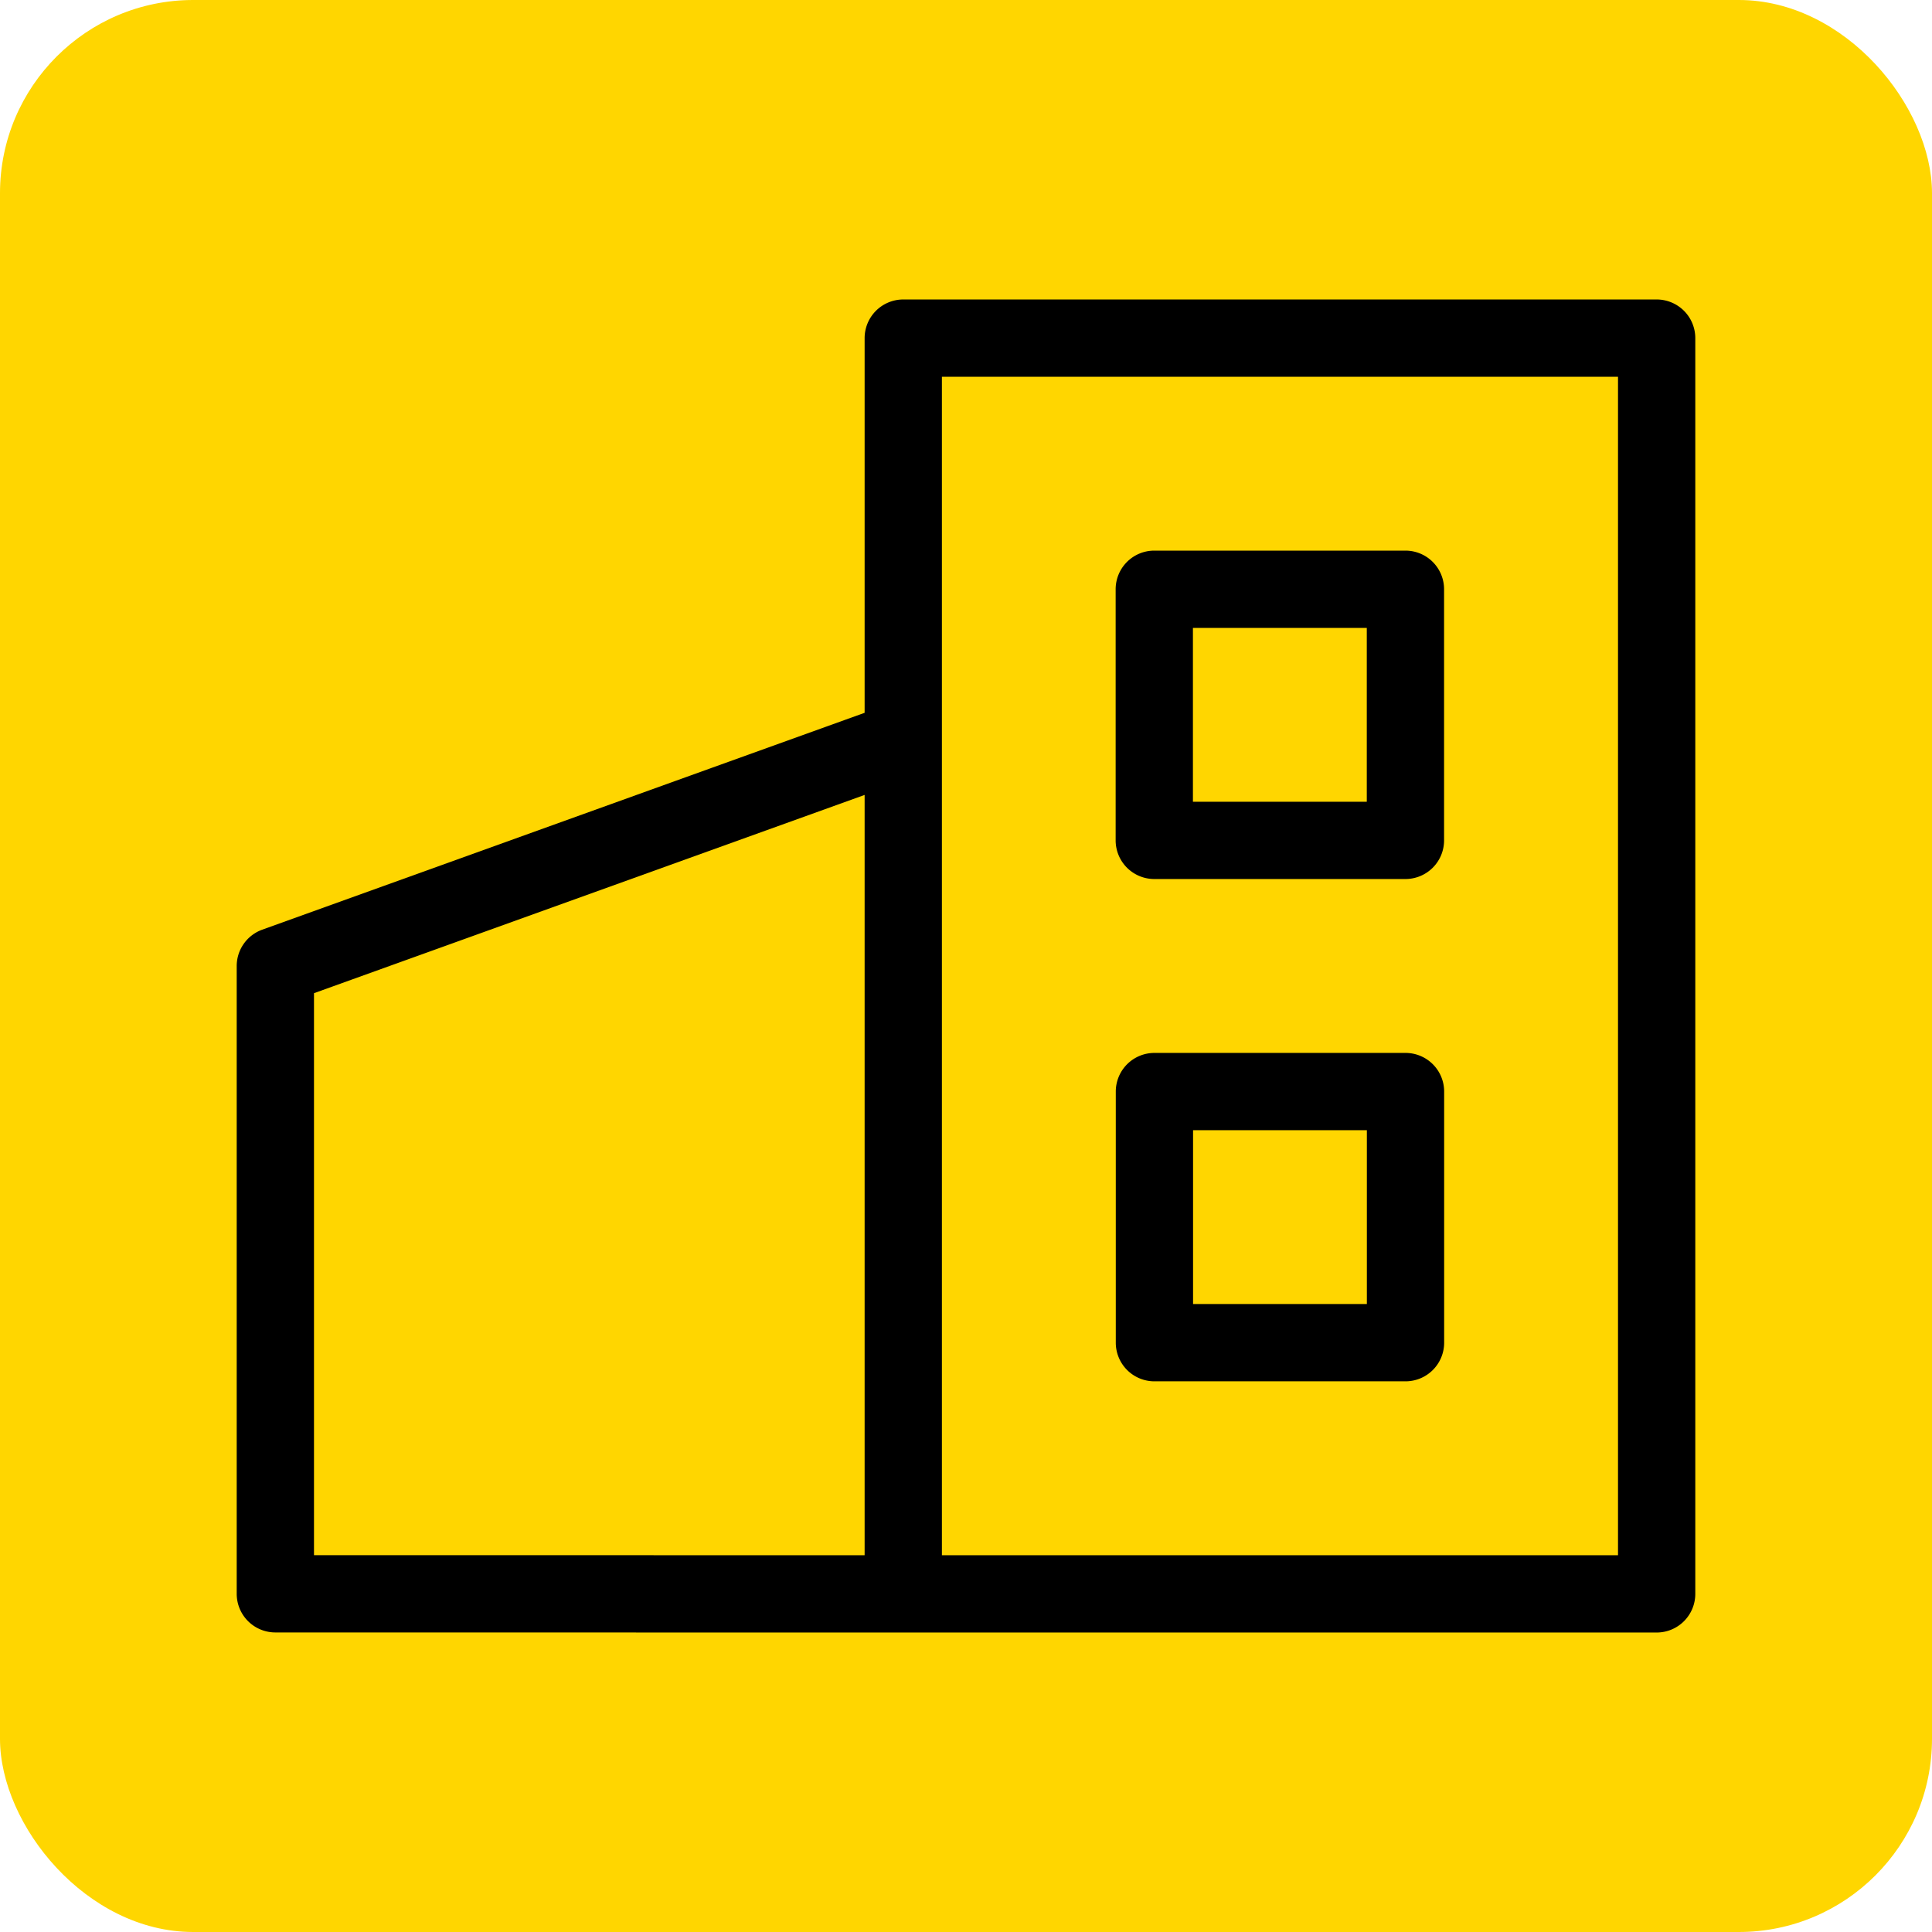
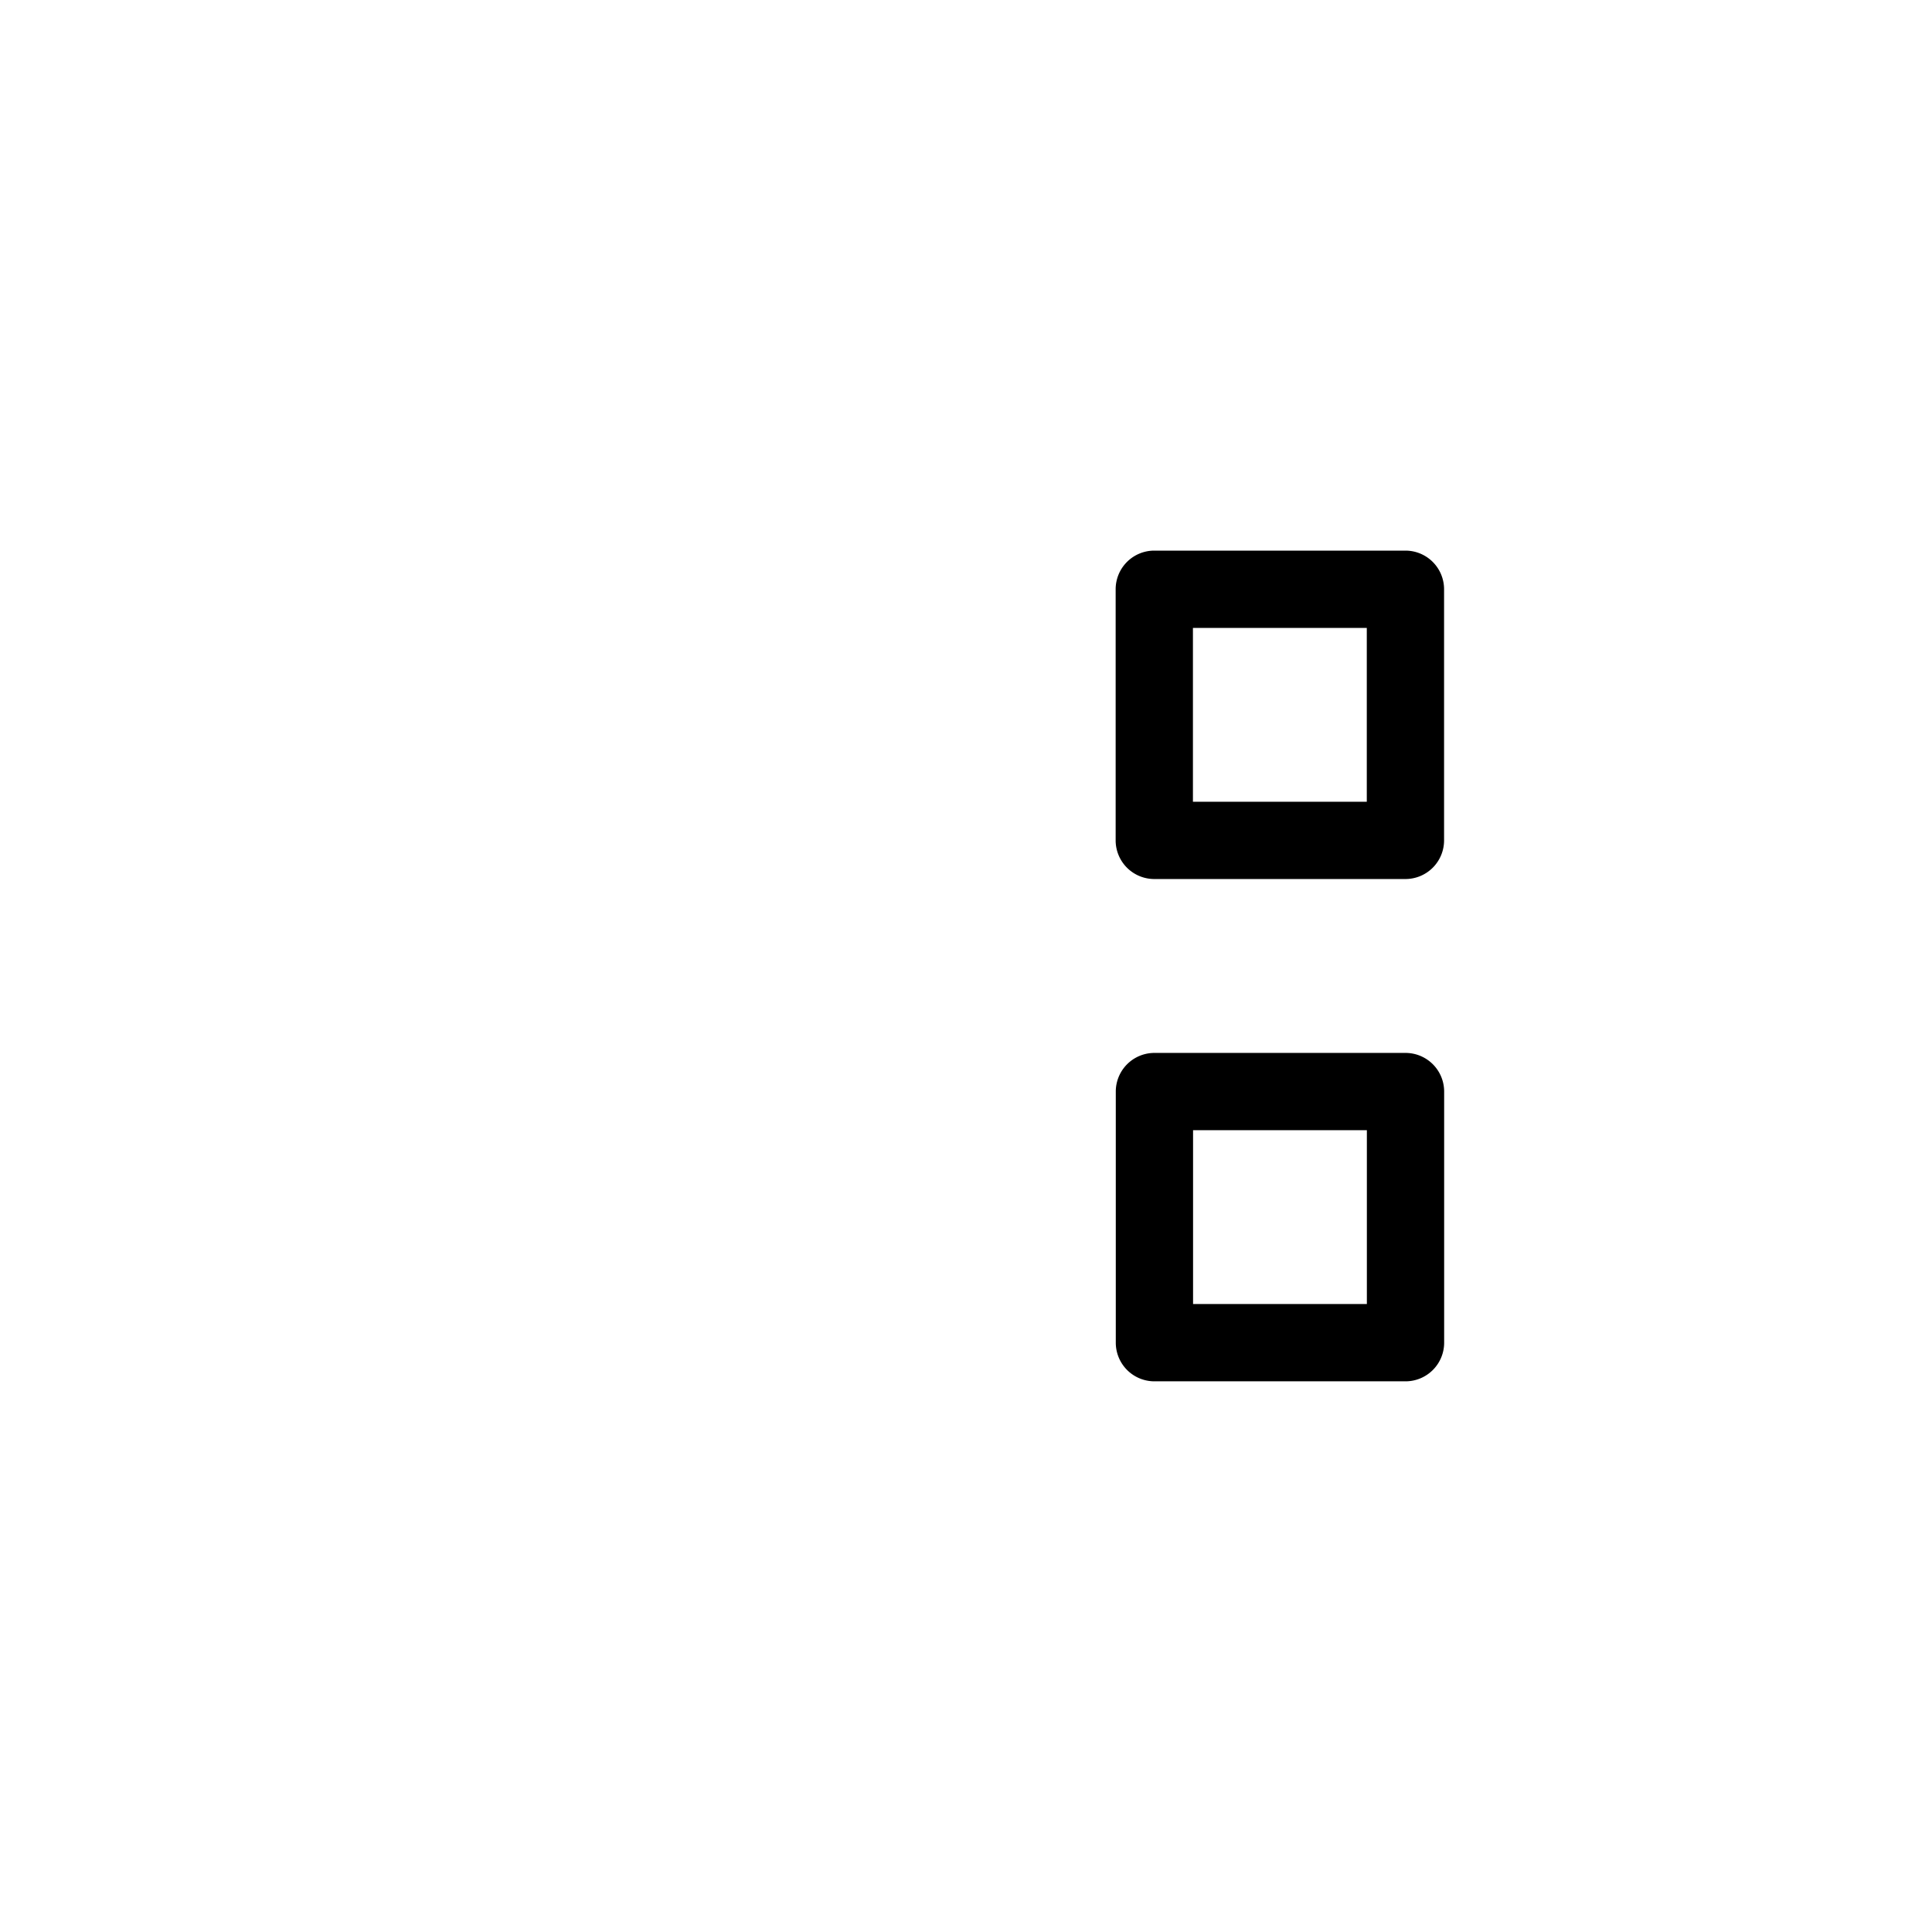
<svg xmlns="http://www.w3.org/2000/svg" viewBox="0 0 100 100" fill-rule="evenodd">
-   <rect x="0" y="0" width="100" height="100" fill="#ffd600" rx="10" ry="10" />
  <g class="t-group-origins">
-     <path d="M85.748 16.001H46.753a1.5 1.5 0 0 0-1.5 1.5v19.745L13.744 48.59a1.5 1.5 0 0 0-.992 1.411v32.494a1.5 1.5 0 0 0 1.5 1.5l32.501.004h38.995a1.5 1.5 0 0 0 1.5-1.5V17.501a1.5 1.5 0 0 0-1.5-1.5zM15.752 51.056l29.501-10.622v40.565l-29.501-.004V51.056zm68.496 29.943H48.253V19.001h35.995v61.998z" stroke-width="1" stroke="#000000" fill="#000000" stroke-width-old="0" />
    <path d="M59.746 44.998h12.999a1.5 1.5 0 0 0 1.5-1.5V30.5a1.5 1.5 0 0 0-1.5-1.5H59.746a1.5 1.5 0 0 0-1.5 1.5v12.998a1.5 1.5 0 0 0 1.5 1.5zM61.246 32h9.999v9.998h-9.999V32zm11.503 22.999H59.753a1.5 1.5 0 0 0-1.5 1.5v12.998a1.5 1.5 0 0 0 1.5 1.5h12.996a1.5 1.5 0 0 0 1.5-1.5V56.499a1.5 1.5 0 0 0-1.5-1.5zm-1.5 12.998h-9.996v-9.998h9.996v9.998z" stroke-width="1" stroke="#000000" fill="#000000" stroke-width-old="0" />
  </g>
</svg>